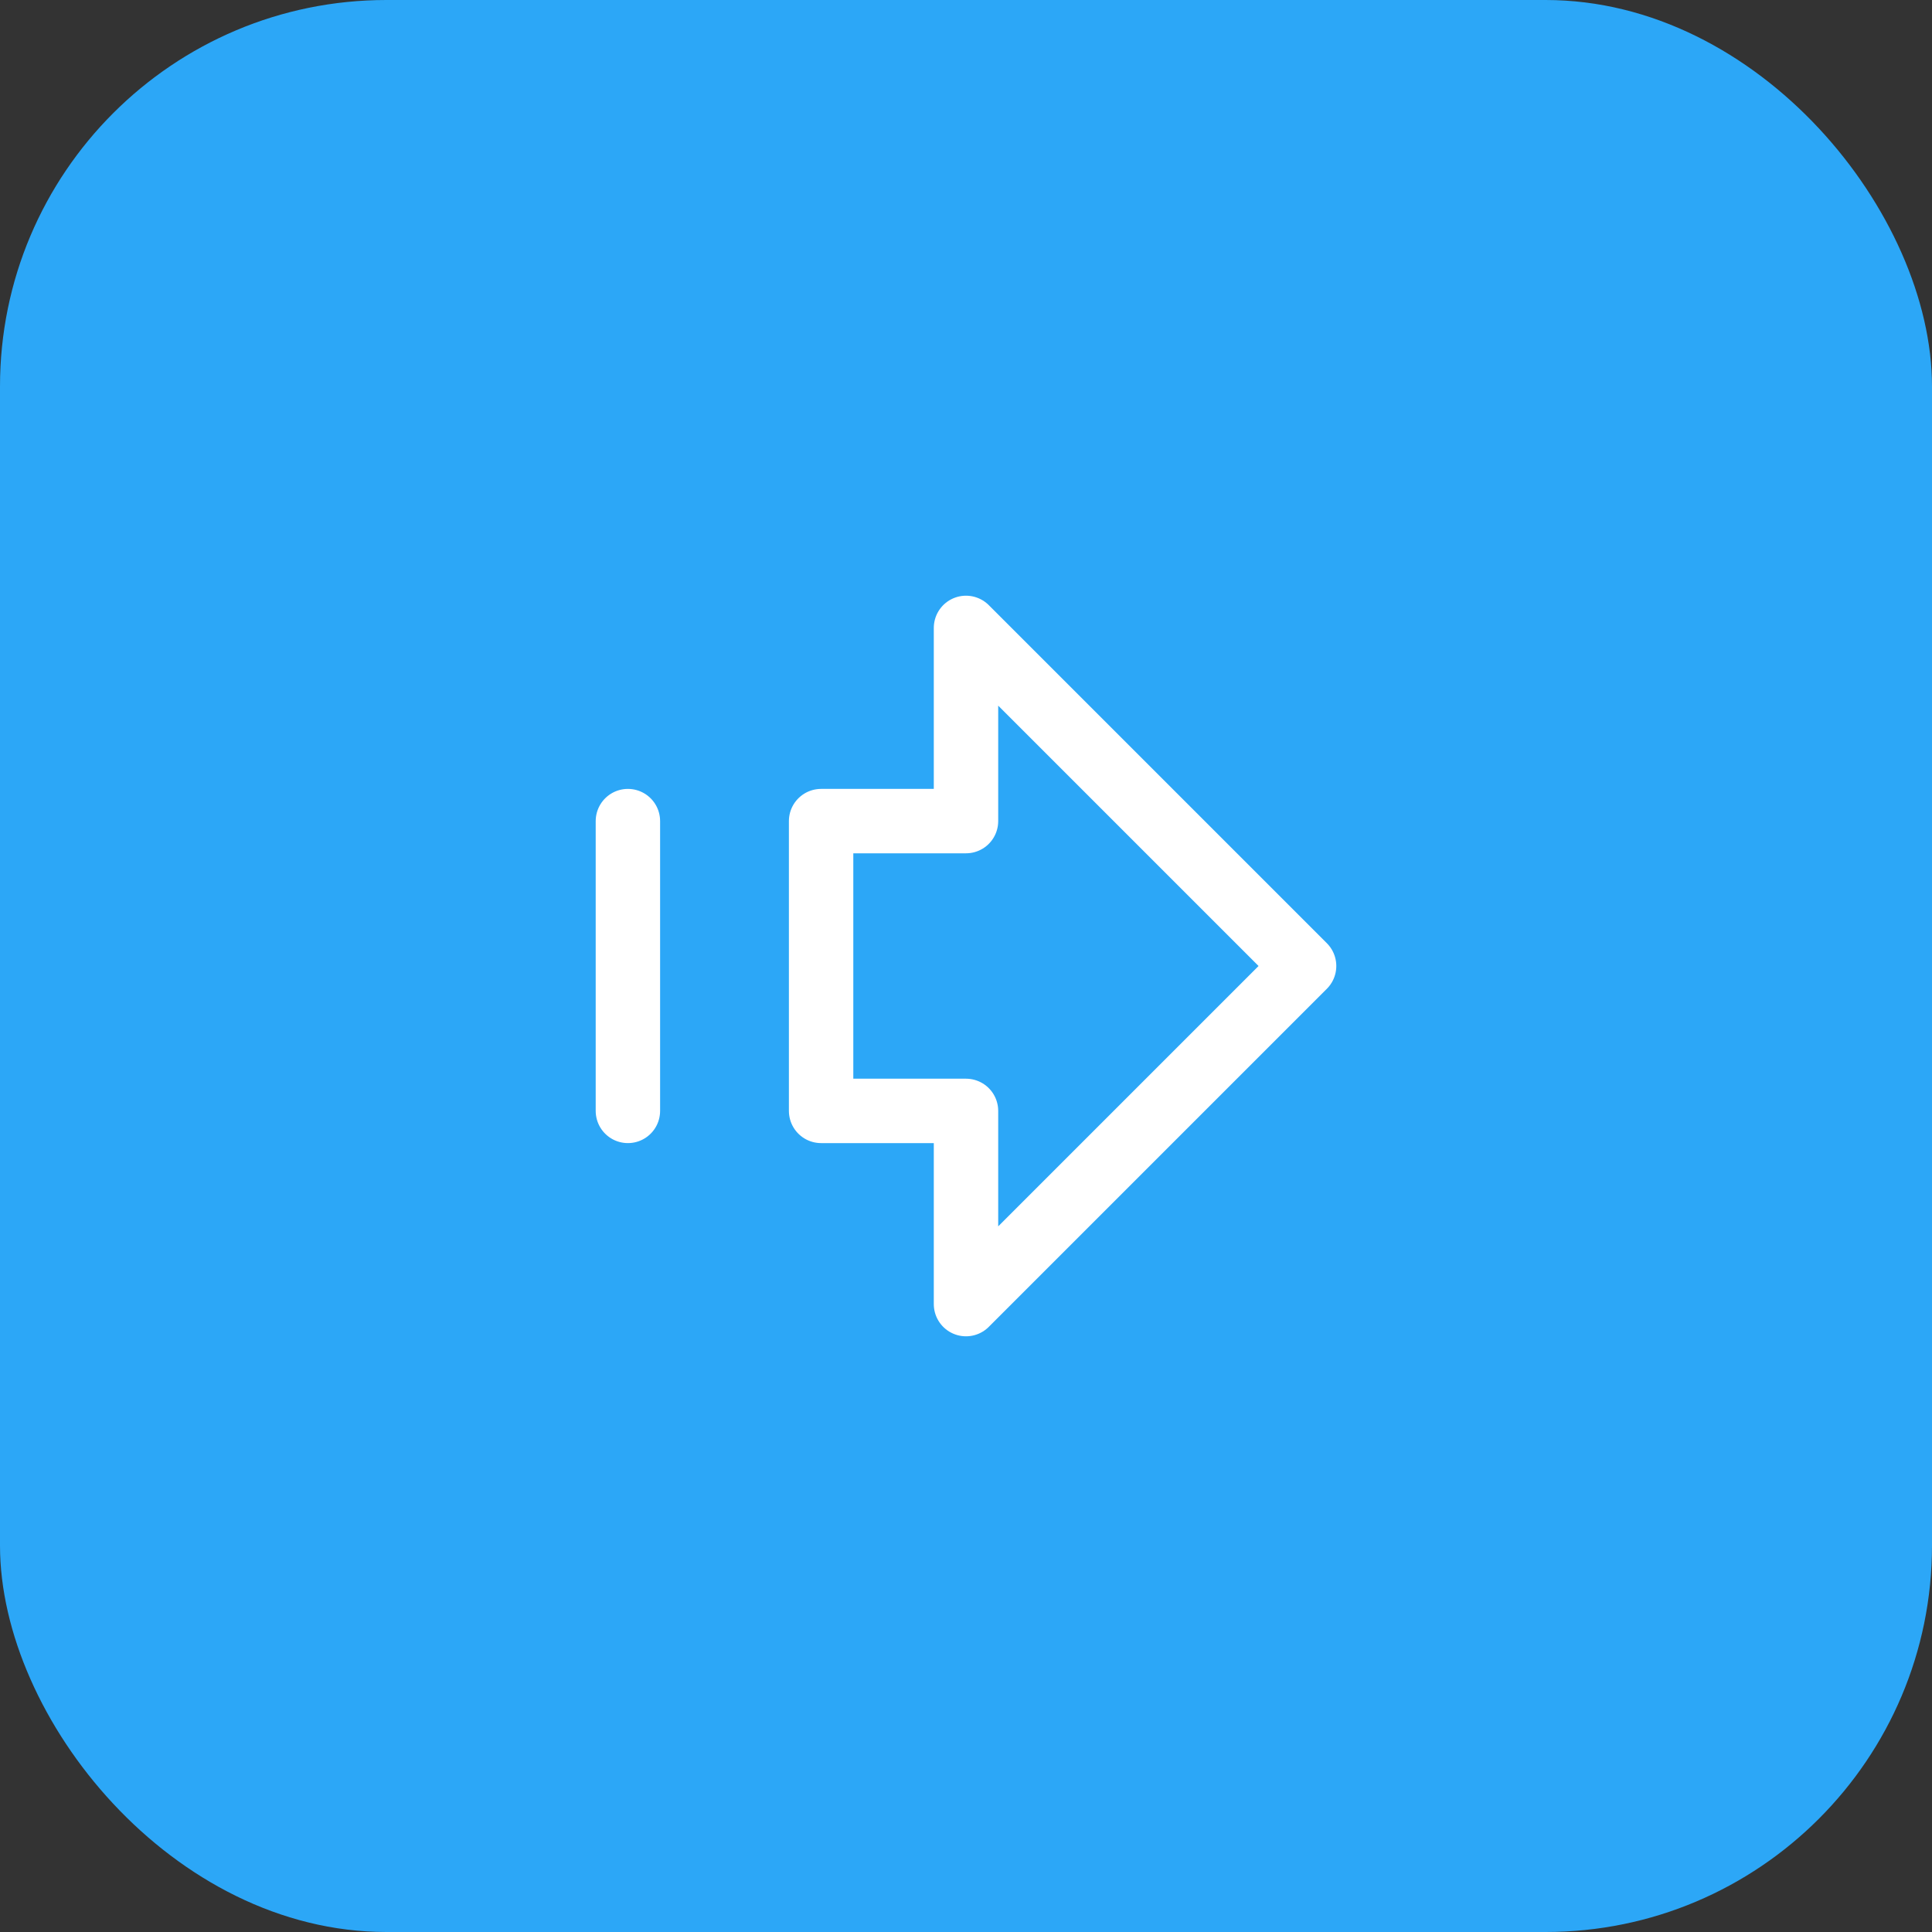
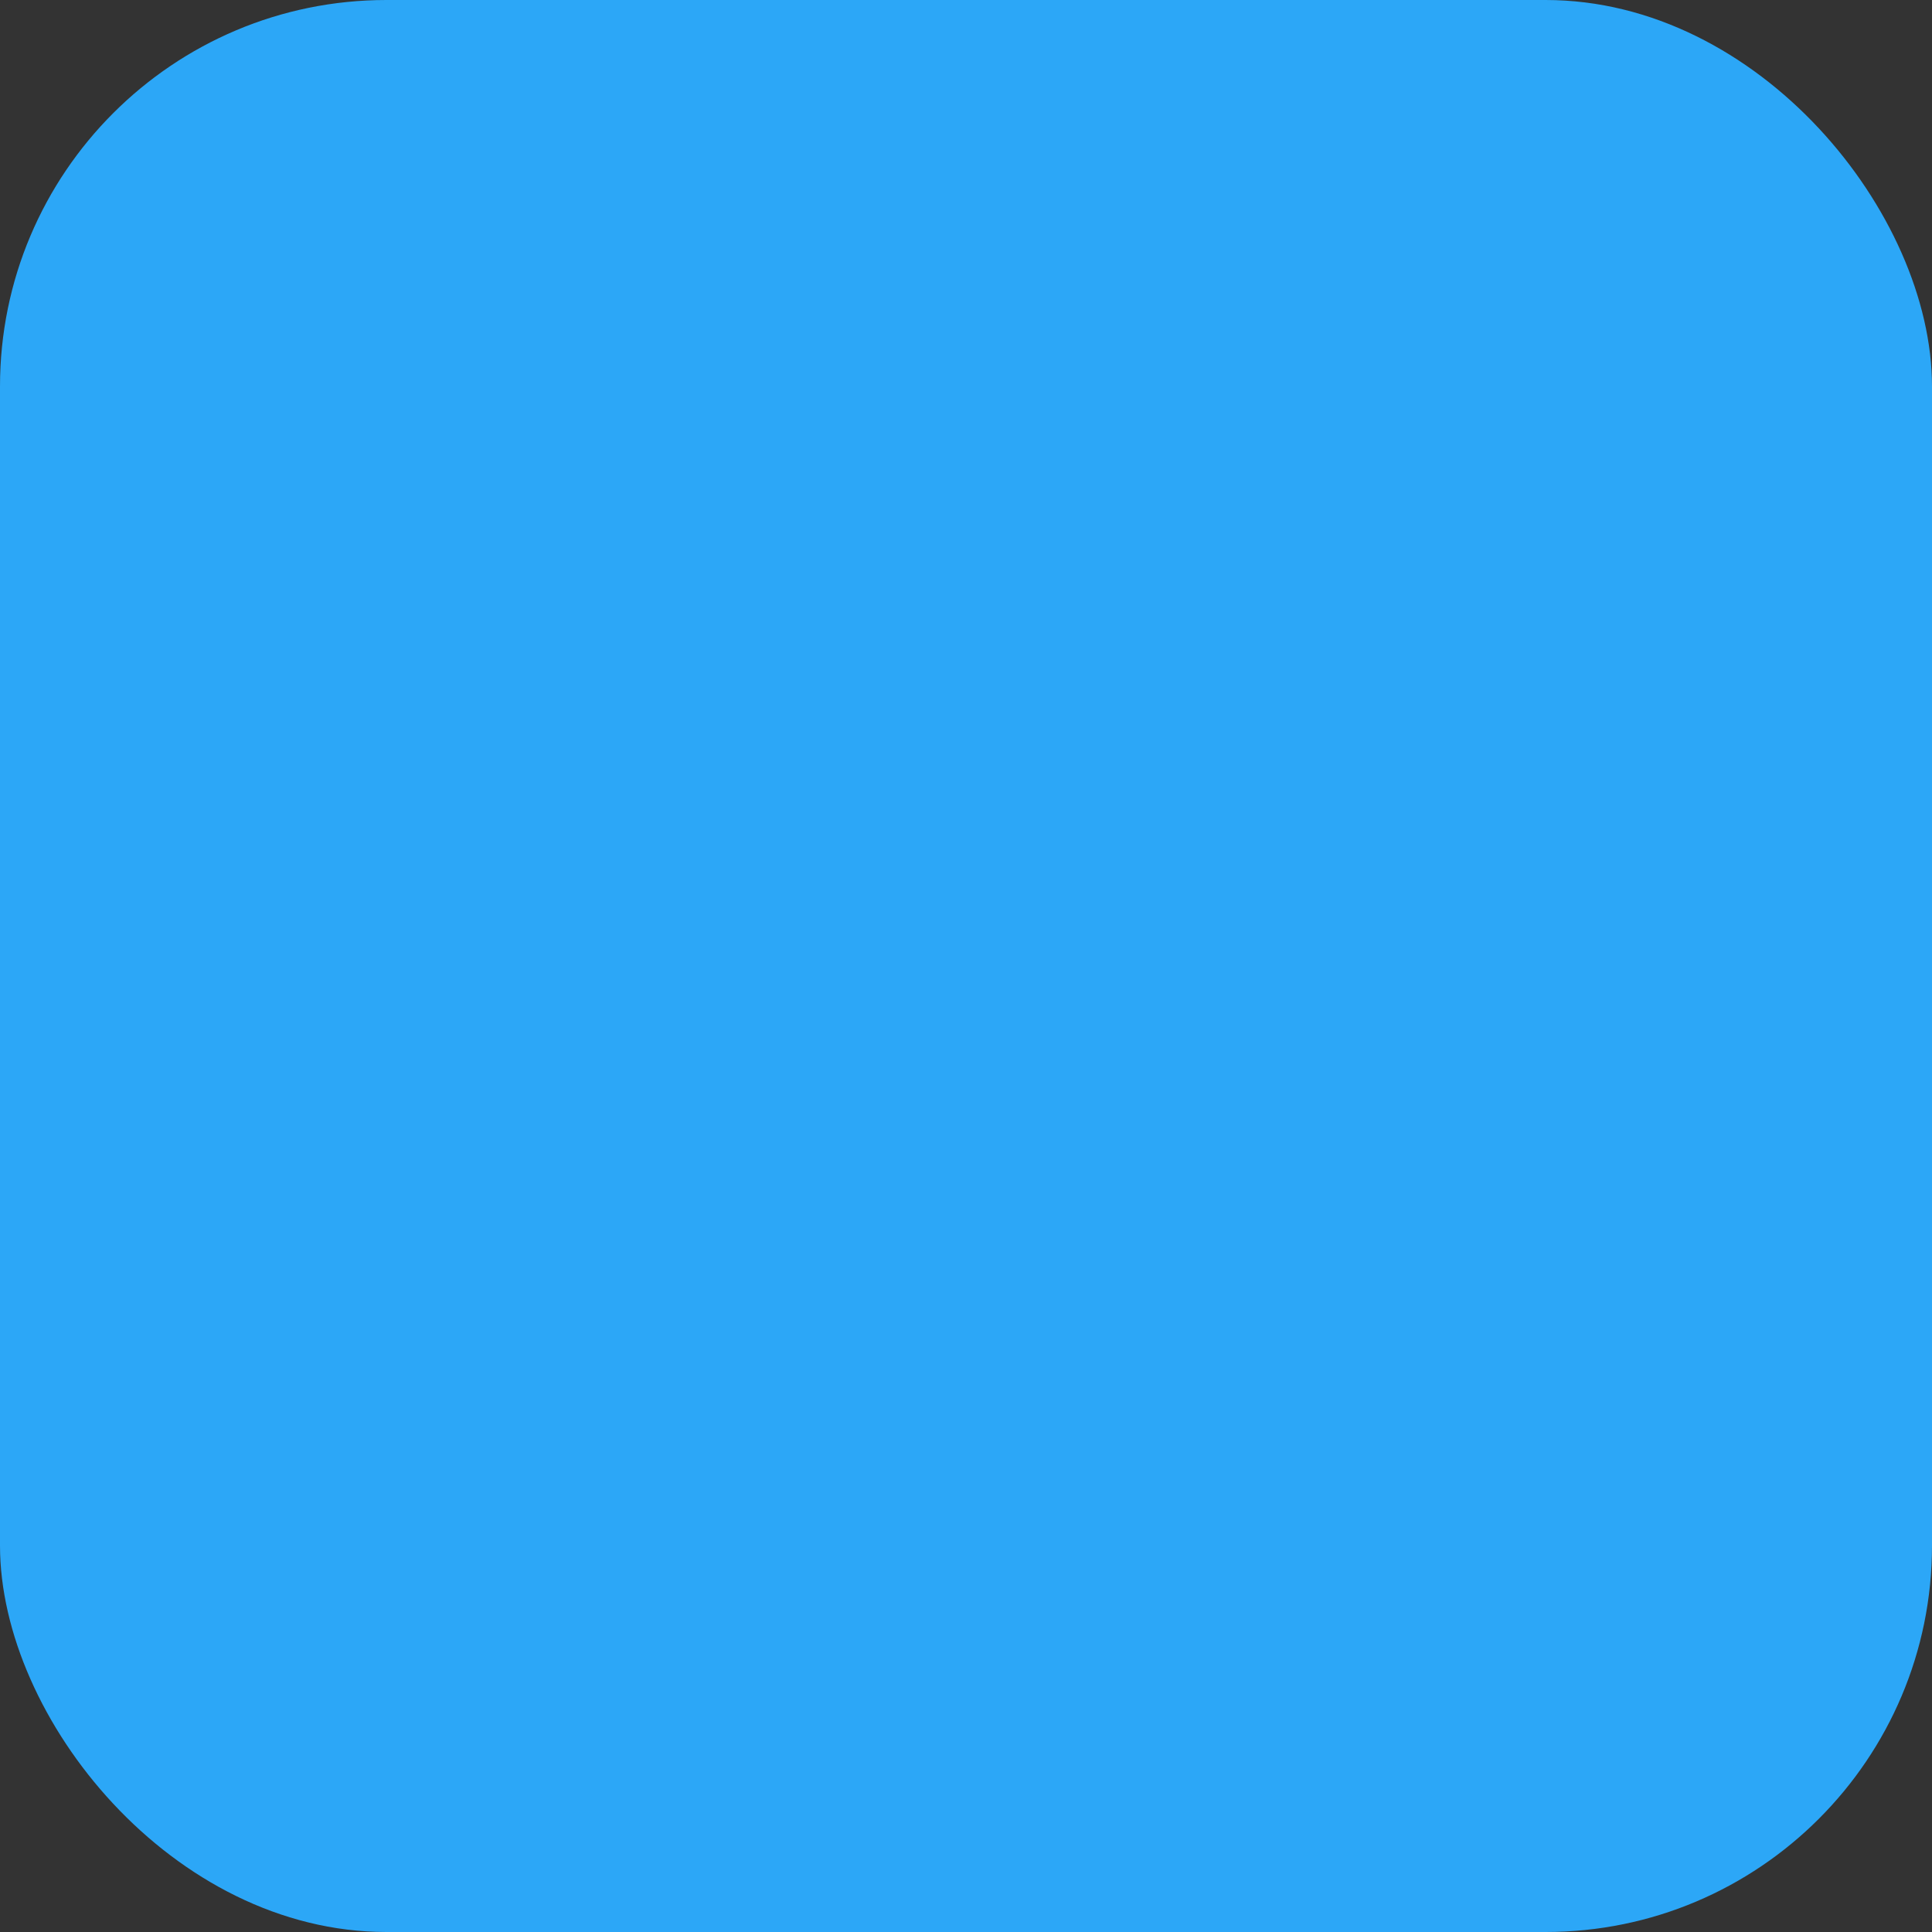
<svg xmlns="http://www.w3.org/2000/svg" width="30" height="30" viewBox="0 0 30 30" fill="none">
  <rect x="0" y="0" width="30" height="30" fill="#333333" stroke="none" />
  <rect width="30" height="30" rx="6" fill="#2CA7F7" />
-   <path d="M9.75 12.75L9.75 17.25M12.75 12.75L15 12.75L15 9.75L20.25 15L15 20.25L15 17.25L12.75 17.25L12.75 12.75Z" stroke="white" stroke-linecap="round" stroke-linejoin="round" />
</svg>